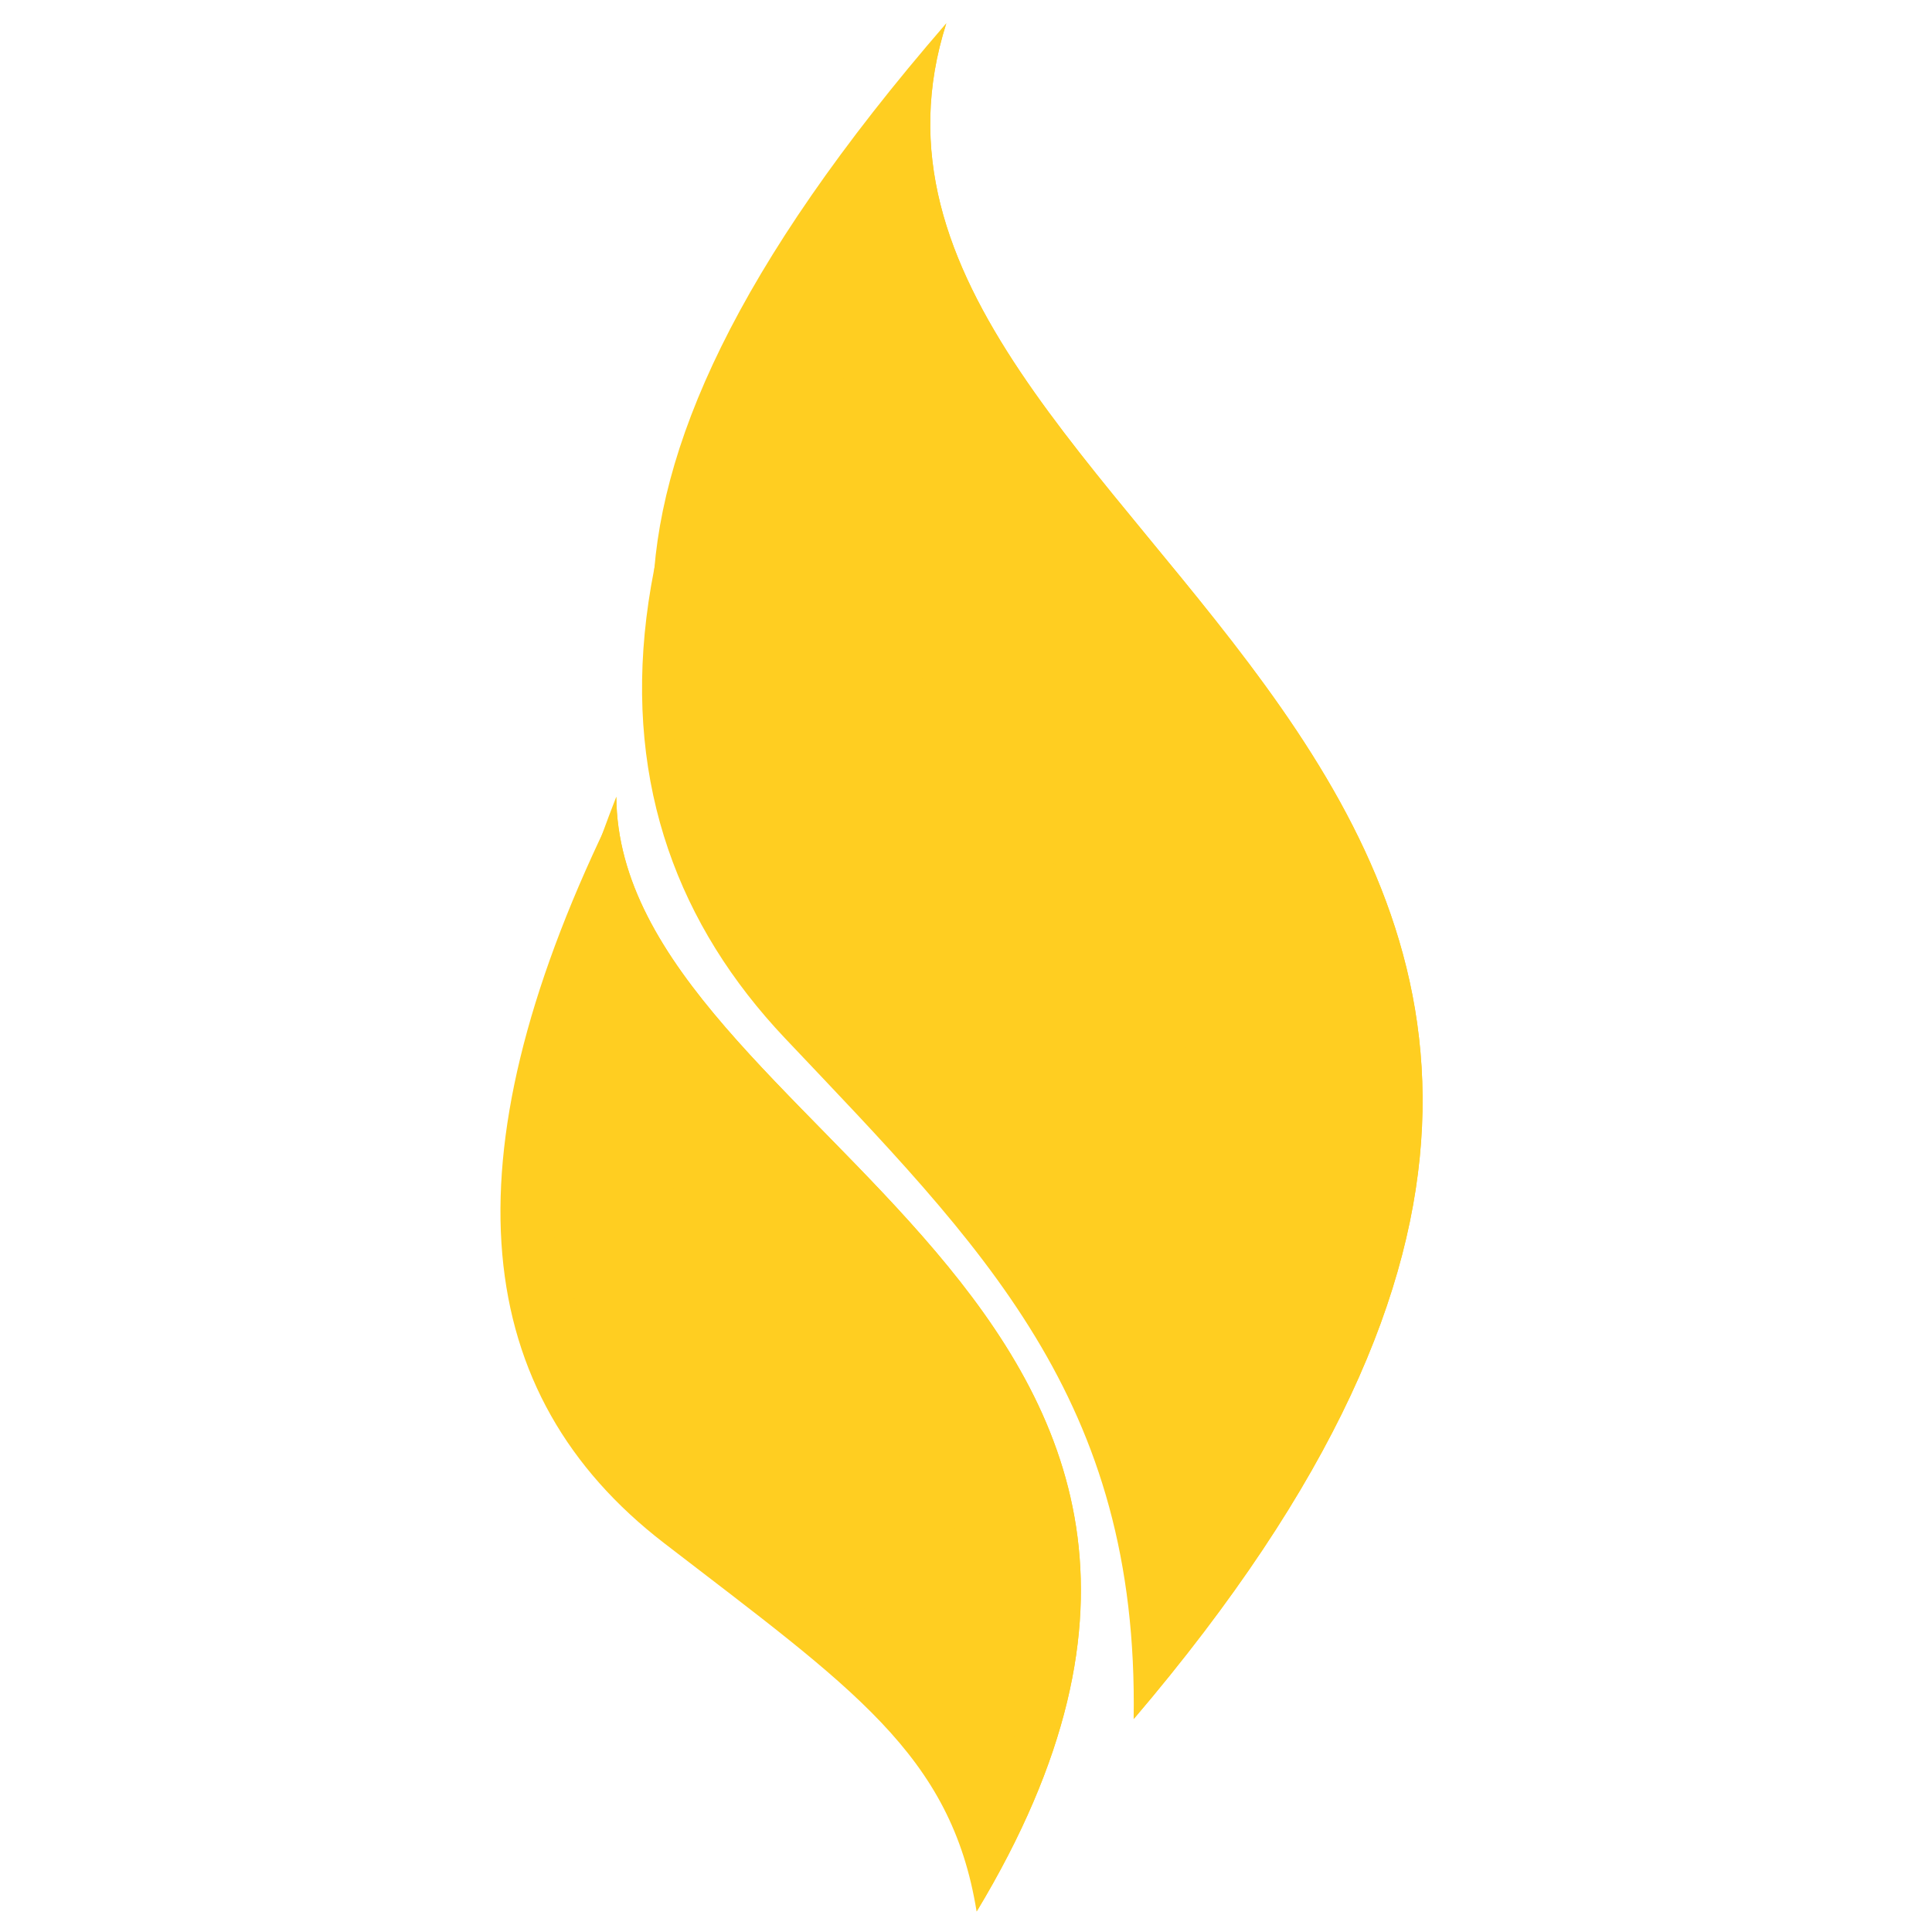
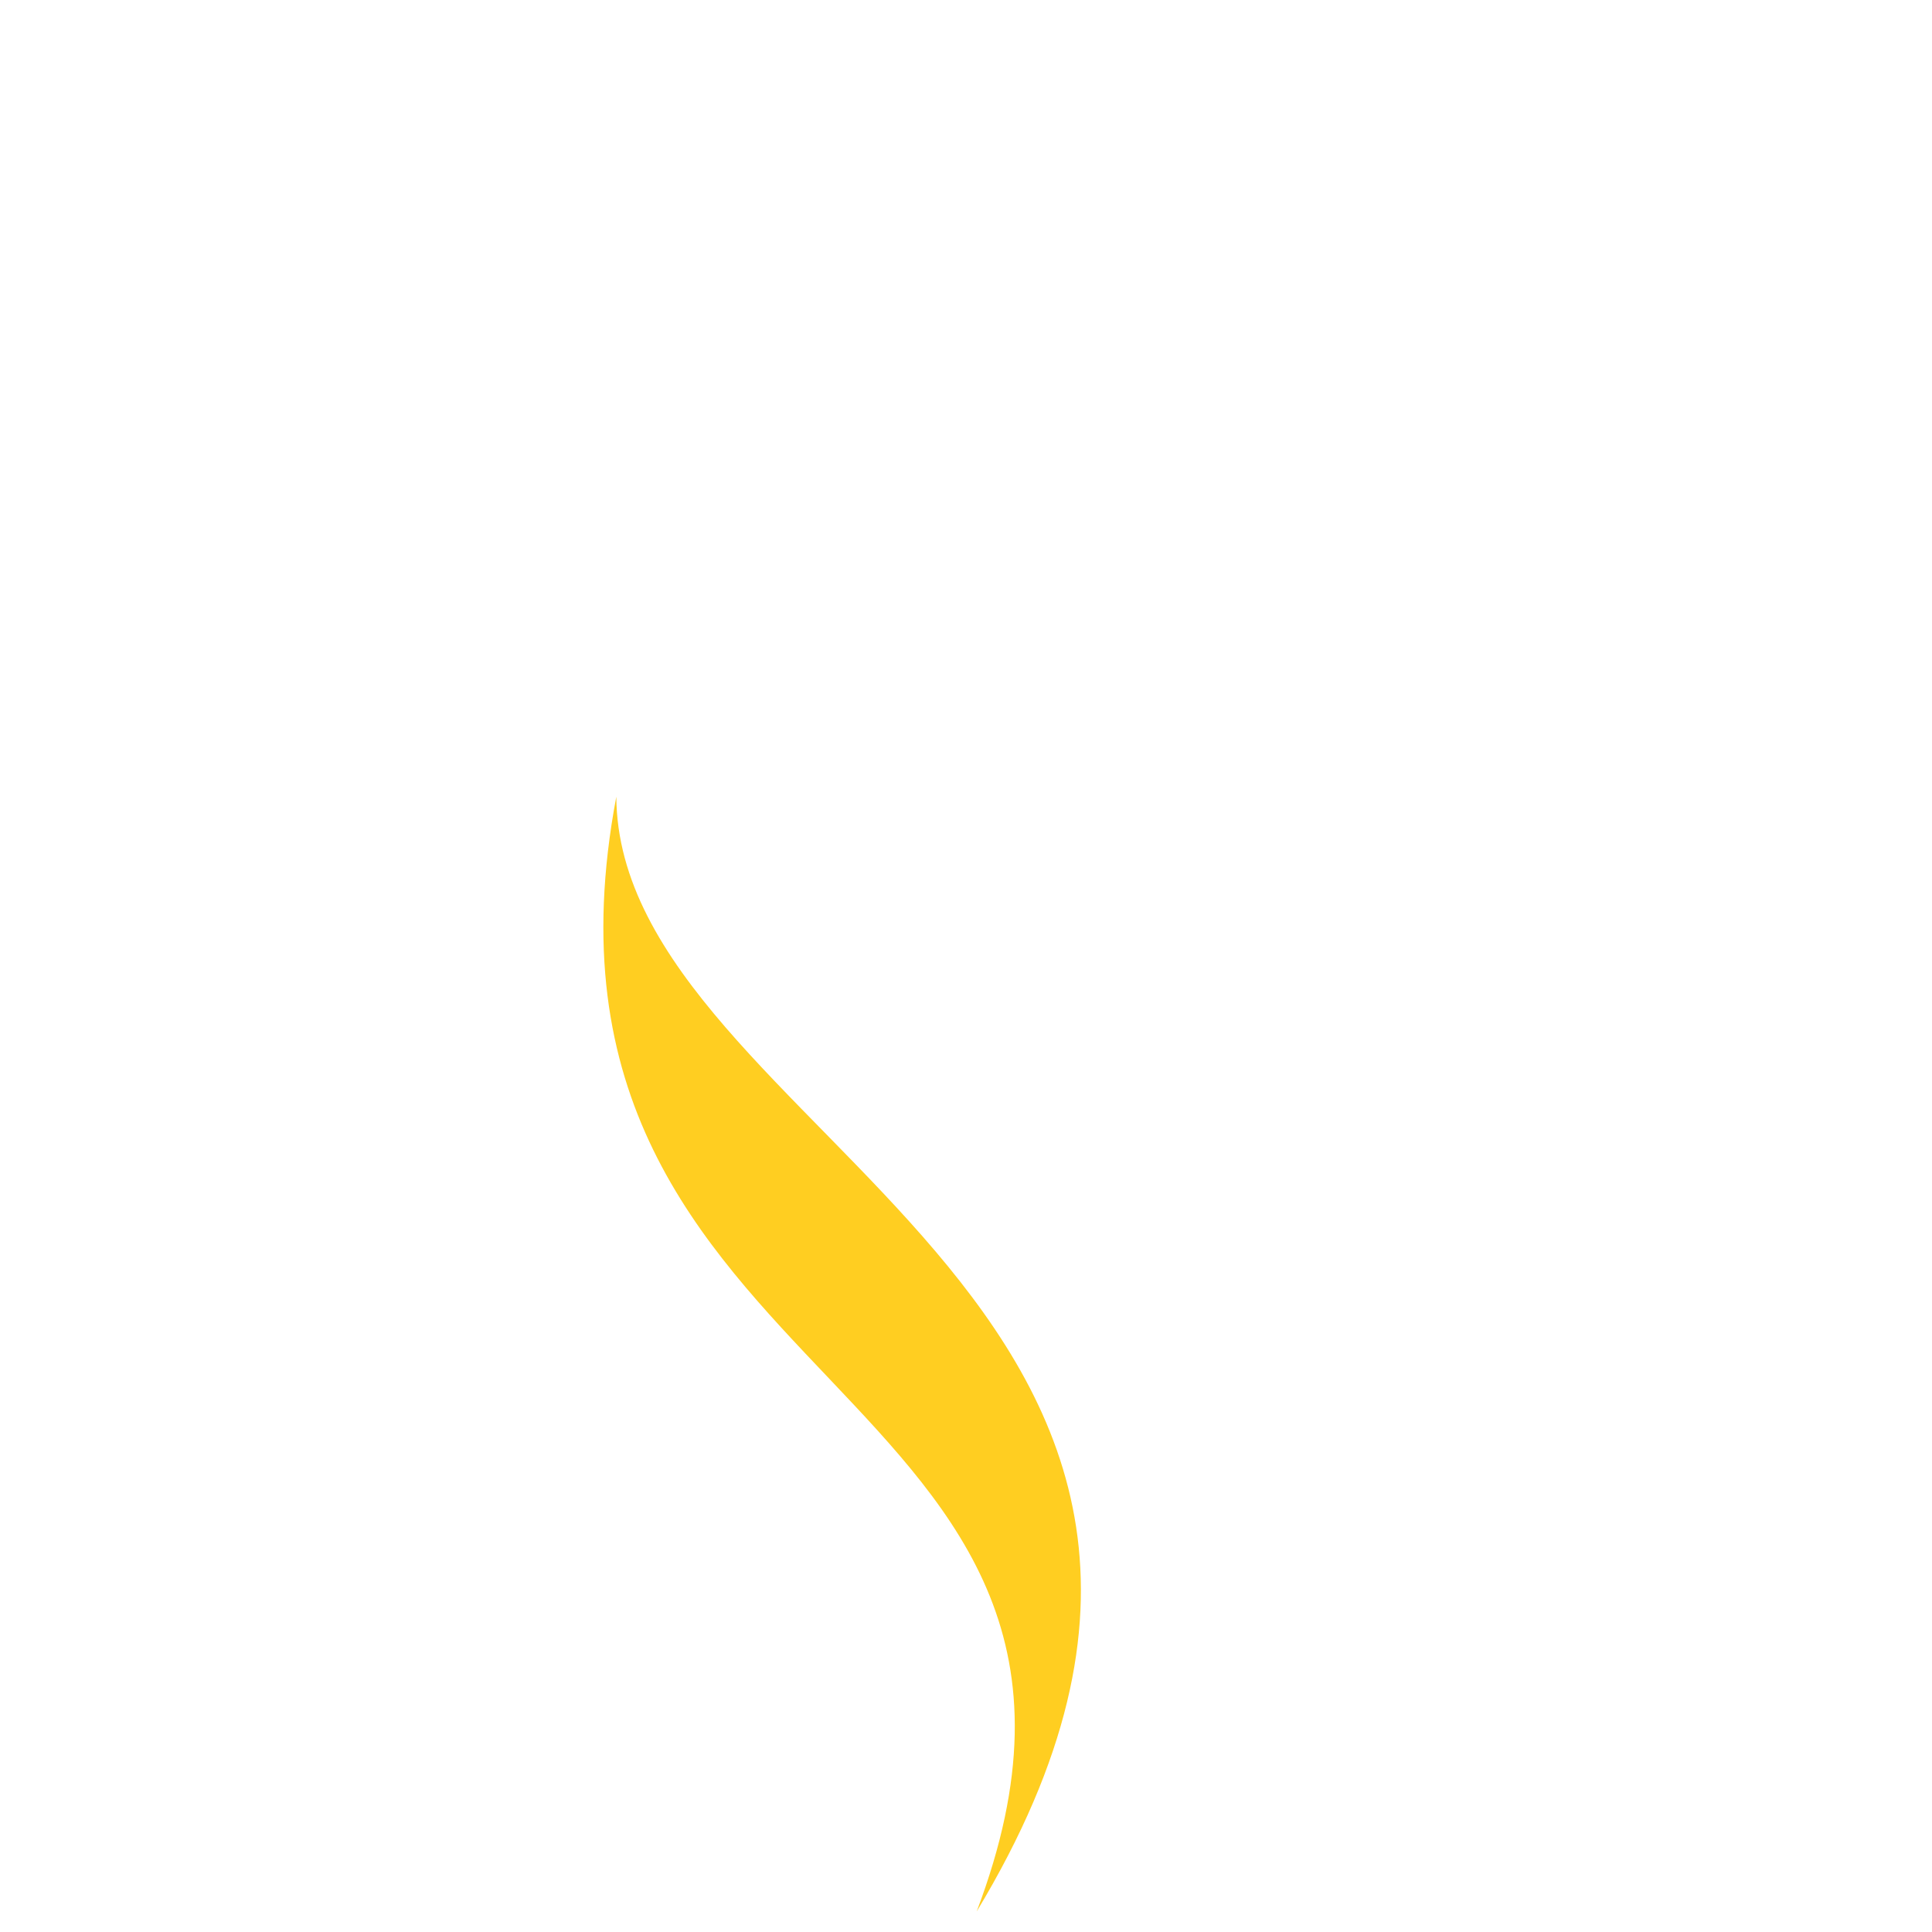
<svg xmlns="http://www.w3.org/2000/svg" width="166" height="166" viewBox="0 0 166 166" fill="none">
-   <path d="M77.868 123.977C82.927 135.929 89.257 148.414 83.911 164.238C81.734 150.703 73.172 145.003 57.046 132.575C40.495 119.818 38.185 99.795 52.176 70.765C52.929 105.823 69.213 108.691 77.863 123.977H77.868Z" fill="#FFCE21" />
-   <path d="M108.091 92.391C106.724 110.826 110.288 122.538 97.404 147.712C97.865 120.203 84.391 107.113 67.446 89.205C49.164 69.879 49.354 41.273 81.308 2C54.495 38.728 80.894 55.233 92.549 67.794C104.21 80.361 110.119 80.868 108.091 92.385V92.391Z" fill="#FFCE21" />
-   <path d="M81.309 2C8.54 85.933 118.513 84.817 97.404 147.707C166.783 66.299 67.242 46.076 81.309 2Z" fill="#FFCE21" />
-   <path d="M83.916 164.238C115.574 111.732 53.149 97.424 52.954 68.455C26.643 135.601 90.312 125.221 83.916 164.238Z" fill="#FFCE21" />
  <g style="mix-blend-mode:screen">
-     <path d="M81.31 2C43.962 76.695 139.832 73.612 97.405 147.707C166.784 66.299 67.242 46.076 81.31 2Z" fill="#FFCE21" />
-   </g>
+     </g>
  <g style="mix-blend-mode:screen">
    <path d="M83.916 164.238C115.574 111.732 53.149 97.424 52.954 68.455C43.194 120.203 101.327 118.277 83.916 164.238Z" fill="#FFCE21" />
  </g>
</svg>